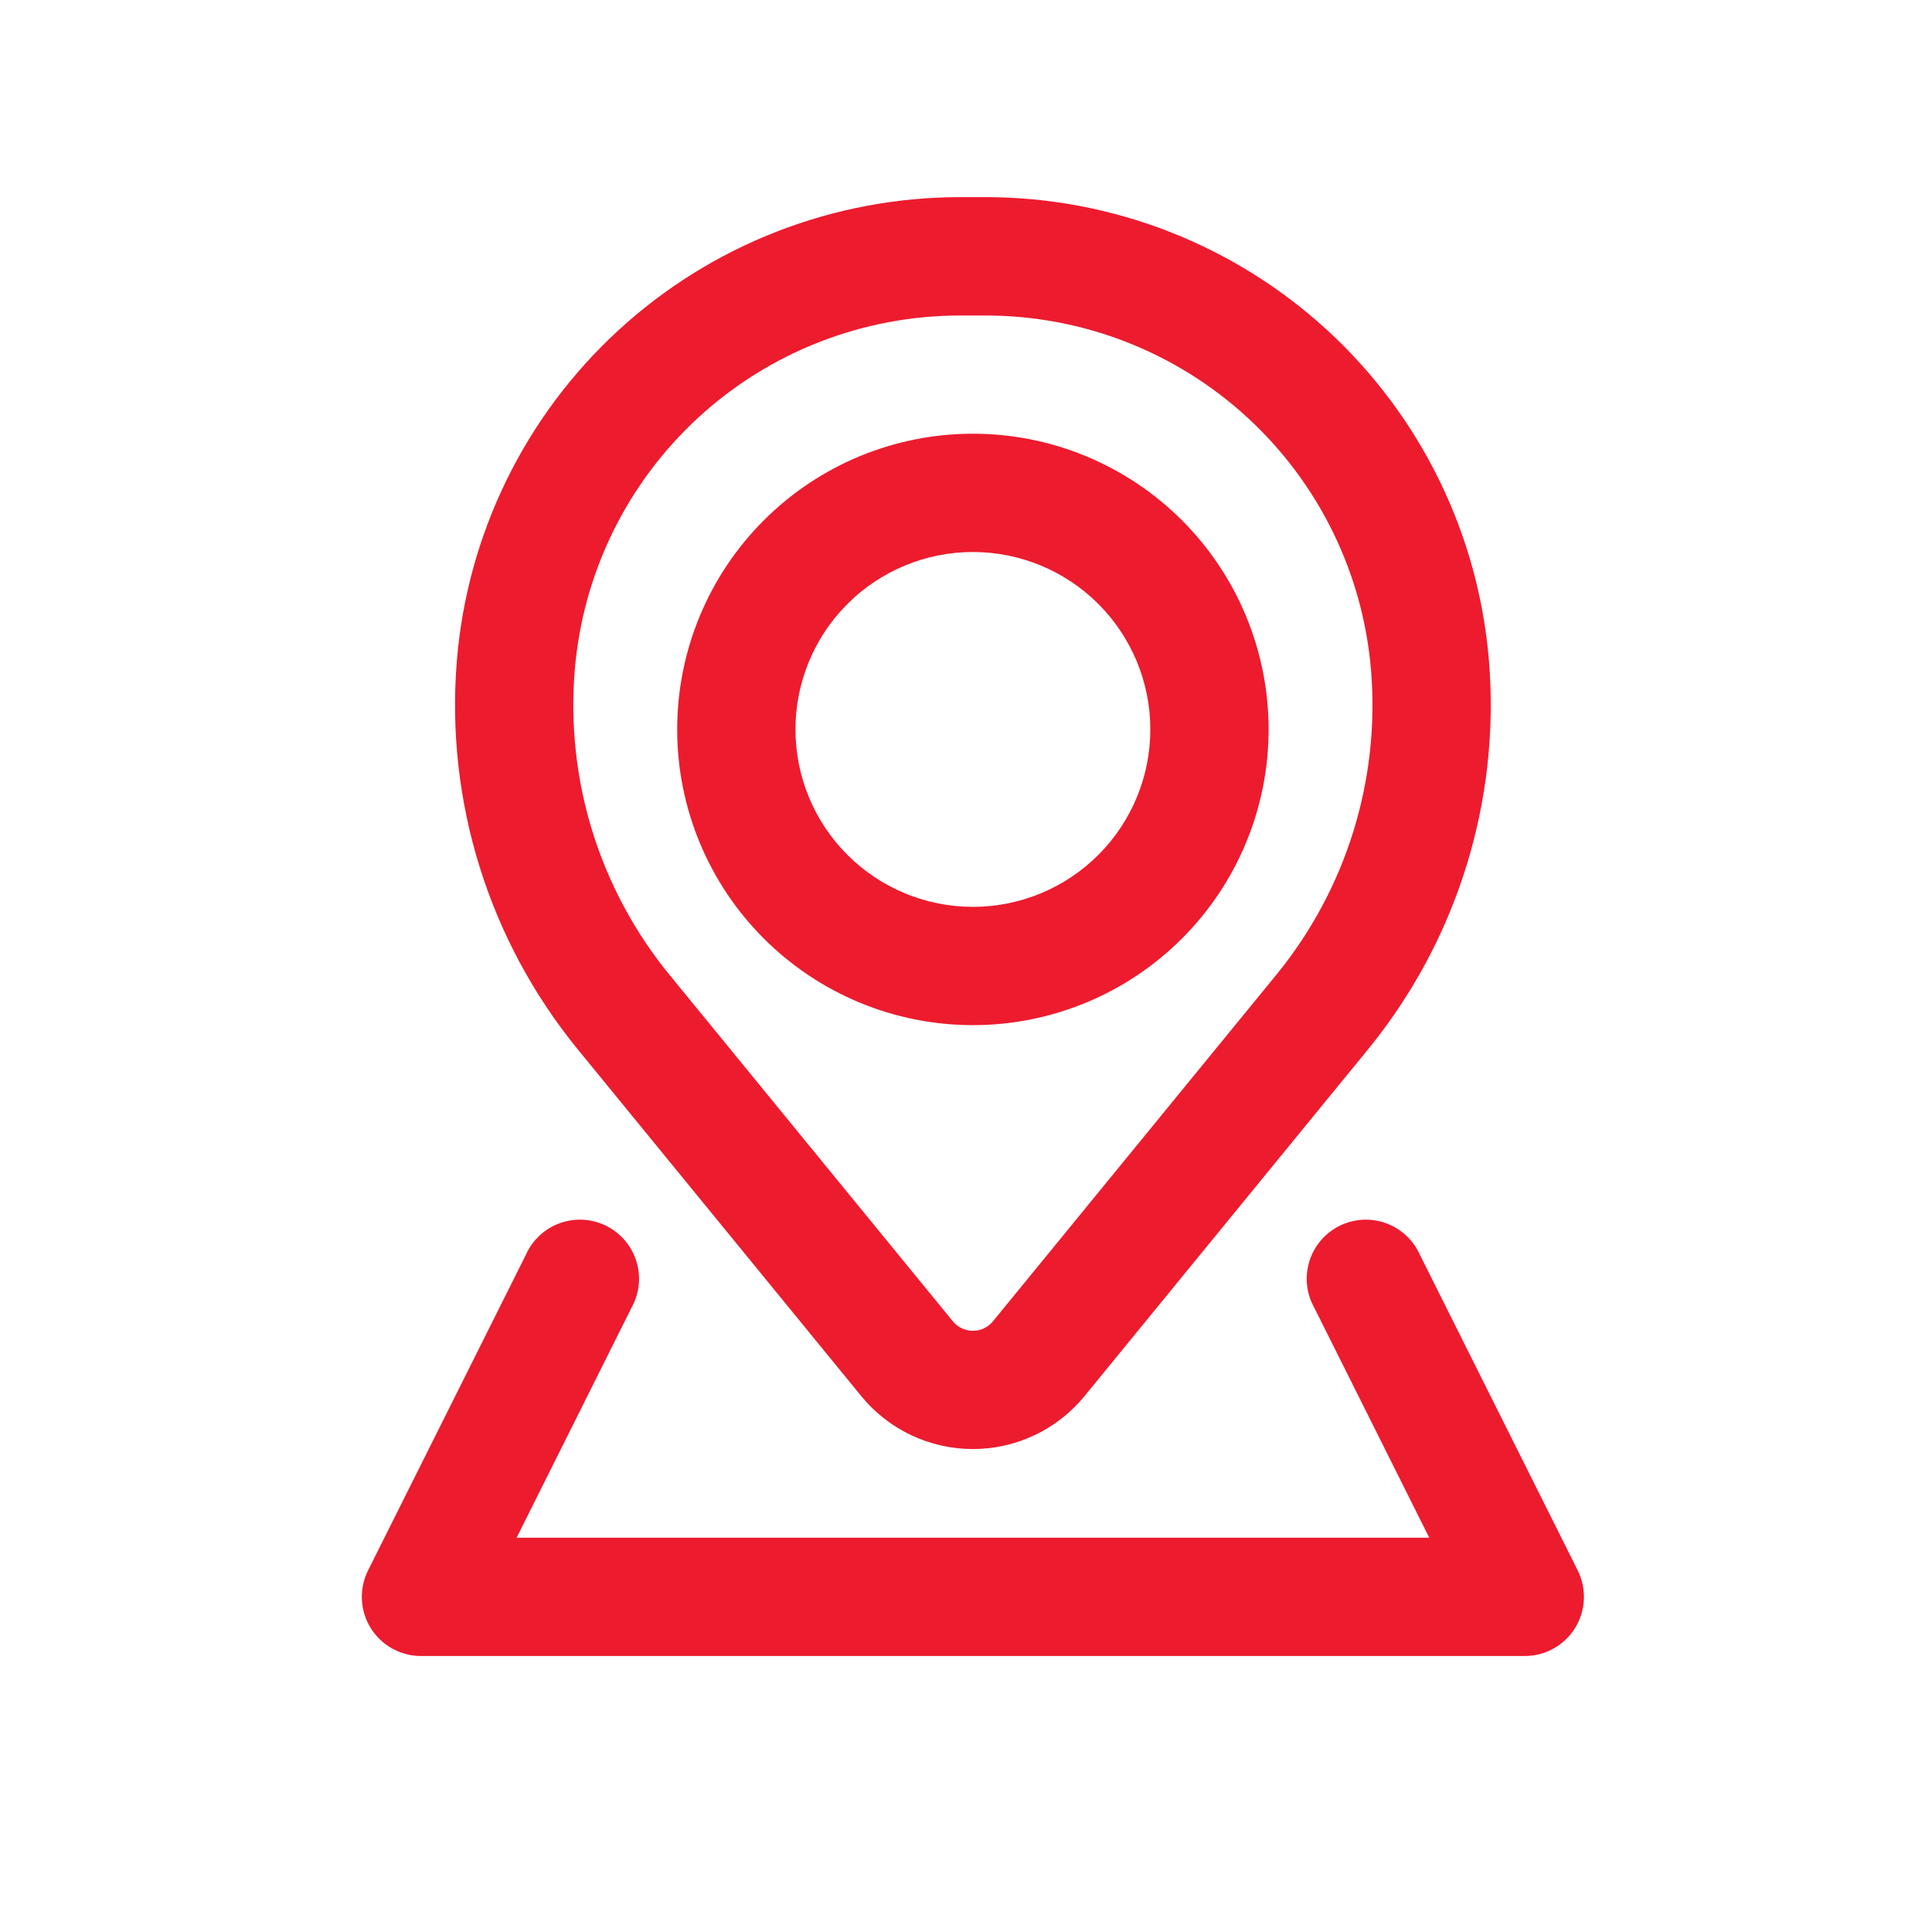
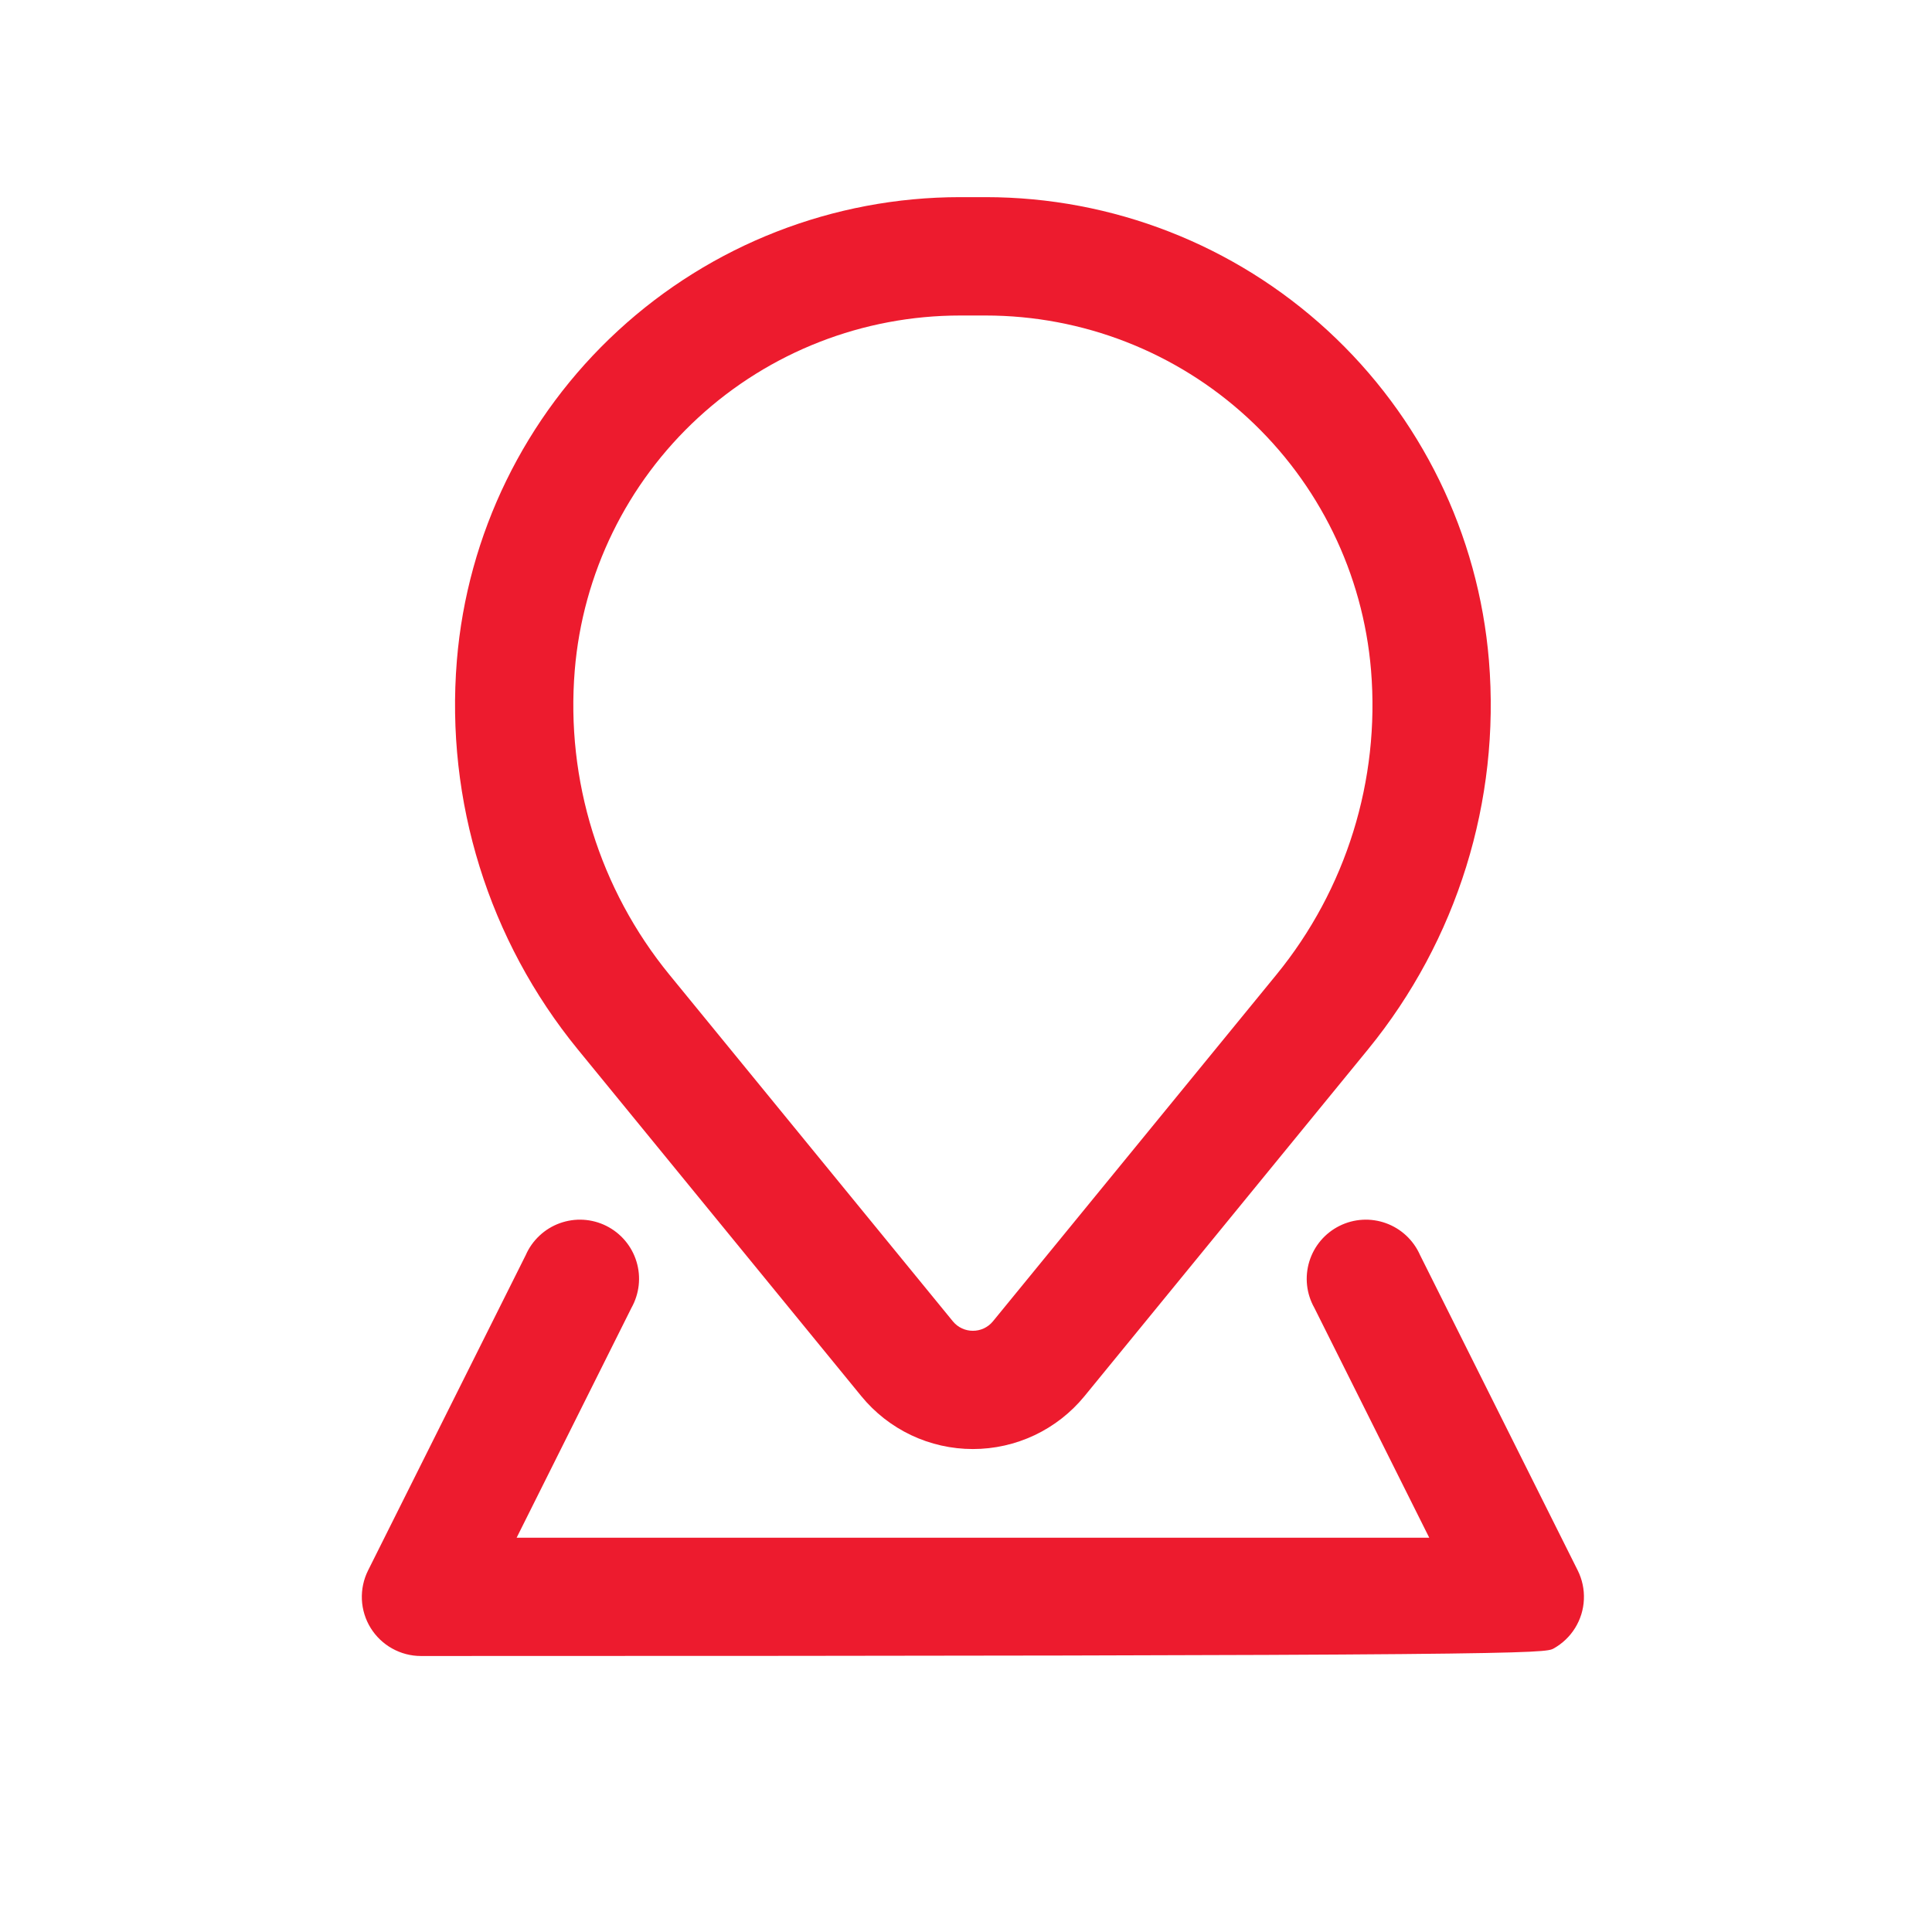
<svg xmlns="http://www.w3.org/2000/svg" width="49" height="49" viewBox="0 0 49 49" fill="none">
-   <path fill-rule="evenodd" clip-rule="evenodd" d="M17.175 18.5C17.175 16.511 17.965 14.603 19.372 13.197C20.778 11.79 22.686 11 24.675 11C26.664 11 28.572 11.79 29.978 13.197C31.385 14.603 32.175 16.511 32.175 18.5C32.175 20.489 31.385 22.397 29.978 23.803C28.572 25.21 26.664 26 24.675 26C22.686 26 20.778 25.21 19.372 23.803C17.965 22.397 17.175 20.489 17.175 18.5ZM24.675 14C23.481 14 22.337 14.474 21.493 15.318C20.649 16.162 20.175 17.306 20.175 18.5C20.175 19.694 20.649 20.838 21.493 21.682C22.337 22.526 23.481 23 24.675 23C25.868 23 27.013 22.526 27.857 21.682C28.701 20.838 29.175 19.694 29.175 18.5C29.175 17.306 28.701 16.162 27.857 15.318C27.013 14.474 25.868 14 24.675 14Z" fill="#ED1B2E" />
  <path fill-rule="evenodd" clip-rule="evenodd" d="M11.587 16.754C11.851 13.55 13.31 10.563 15.675 8.386C18.039 6.208 21.136 5 24.351 5H24.999C28.213 5 31.31 6.208 33.675 8.386C36.039 10.563 37.499 13.55 37.763 16.754C38.055 20.314 36.955 23.85 34.695 26.616L27.505 35.41C27.162 35.829 26.73 36.167 26.241 36.399C25.751 36.631 25.216 36.751 24.675 36.751C24.133 36.751 23.598 36.631 23.109 36.399C22.619 36.167 22.188 35.829 21.845 35.41L14.655 26.616C12.395 23.85 11.295 20.316 11.587 16.756M24.351 8.002C21.889 8.002 19.518 8.927 17.707 10.594C15.896 12.262 14.779 14.549 14.577 17.002C14.348 19.788 15.208 22.555 16.977 24.72L24.167 33.512C24.429 33.832 24.921 33.832 25.183 33.512L32.373 24.72C34.142 22.555 35.002 19.788 34.773 17.002C34.57 14.549 33.453 12.262 31.642 10.594C29.832 8.927 27.46 8.002 24.999 8.002H24.351Z" fill="#ED1B2E" />
-   <path d="M16.015 33.17C16.114 32.993 16.177 32.797 16.199 32.596C16.221 32.393 16.202 32.189 16.142 31.995C16.083 31.8 15.984 31.62 15.853 31.465C15.722 31.31 15.56 31.183 15.379 31.092C15.197 31.001 14.999 30.948 14.796 30.936C14.593 30.924 14.39 30.954 14.198 31.023C14.007 31.092 13.832 31.199 13.684 31.338C13.535 31.477 13.416 31.644 13.335 31.83L9.335 39.83C9.221 40.059 9.167 40.312 9.178 40.568C9.19 40.823 9.266 41.071 9.4 41.288C9.535 41.505 9.722 41.685 9.945 41.809C10.168 41.934 10.419 42 10.675 42H38.675C38.93 42 39.181 41.934 39.404 41.809C39.627 41.685 39.815 41.505 39.949 41.288C40.083 41.071 40.16 40.823 40.171 40.568C40.183 40.312 40.129 40.059 40.015 39.83L36.015 31.83C35.933 31.644 35.814 31.477 35.666 31.338C35.517 31.199 35.342 31.092 35.151 31.023C34.96 30.954 34.757 30.924 34.554 30.936C34.351 30.948 34.153 31.001 33.971 31.092C33.789 31.183 33.627 31.31 33.496 31.465C33.365 31.62 33.267 31.8 33.207 31.995C33.148 32.189 33.128 32.393 33.15 32.596C33.172 32.797 33.235 32.993 33.335 33.17L36.249 39H13.103L16.015 33.17Z" fill="#ED1B2E" />
+   <path d="M16.015 33.17C16.114 32.993 16.177 32.797 16.199 32.596C16.221 32.393 16.202 32.189 16.142 31.995C16.083 31.8 15.984 31.62 15.853 31.465C15.722 31.31 15.56 31.183 15.379 31.092C15.197 31.001 14.999 30.948 14.796 30.936C14.593 30.924 14.39 30.954 14.198 31.023C14.007 31.092 13.832 31.199 13.684 31.338C13.535 31.477 13.416 31.644 13.335 31.83L9.335 39.83C9.221 40.059 9.167 40.312 9.178 40.568C9.19 40.823 9.266 41.071 9.4 41.288C9.535 41.505 9.722 41.685 9.945 41.809C10.168 41.934 10.419 42 10.675 42C38.93 42 39.181 41.934 39.404 41.809C39.627 41.685 39.815 41.505 39.949 41.288C40.083 41.071 40.16 40.823 40.171 40.568C40.183 40.312 40.129 40.059 40.015 39.83L36.015 31.83C35.933 31.644 35.814 31.477 35.666 31.338C35.517 31.199 35.342 31.092 35.151 31.023C34.96 30.954 34.757 30.924 34.554 30.936C34.351 30.948 34.153 31.001 33.971 31.092C33.789 31.183 33.627 31.31 33.496 31.465C33.365 31.62 33.267 31.8 33.207 31.995C33.148 32.189 33.128 32.393 33.15 32.596C33.172 32.797 33.235 32.993 33.335 33.17L36.249 39H13.103L16.015 33.17Z" fill="#ED1B2E" />
</svg>